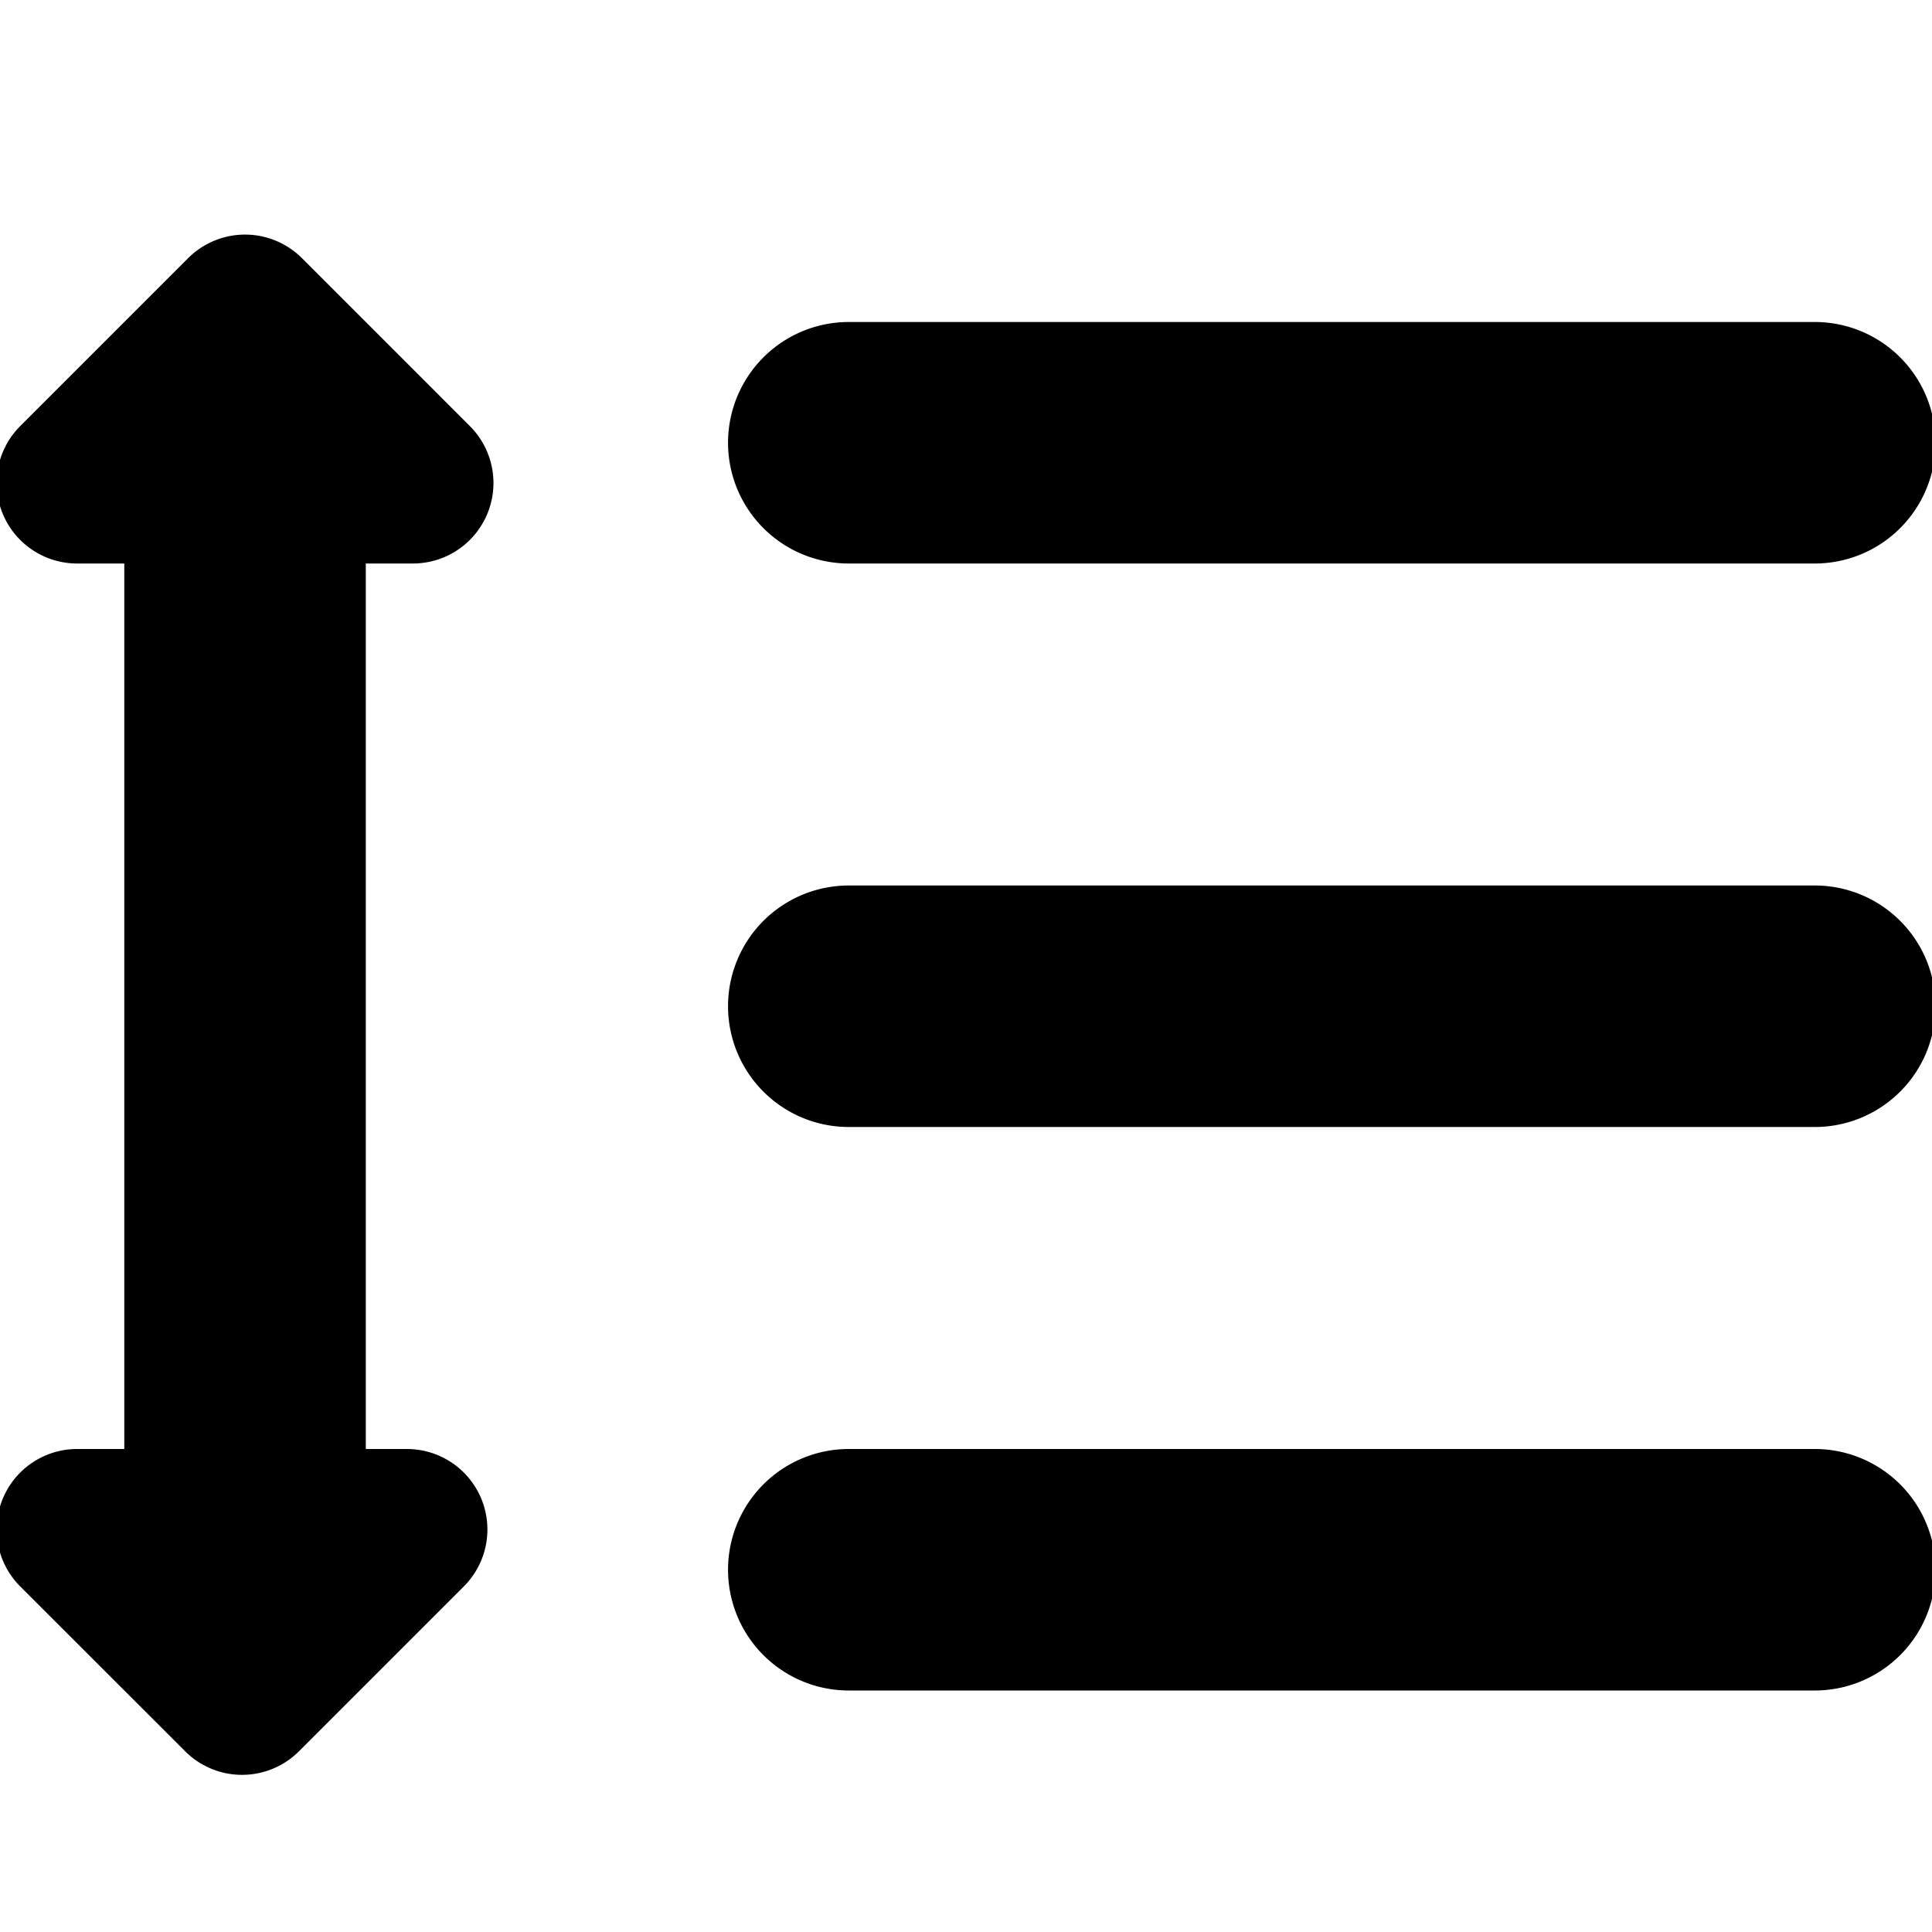
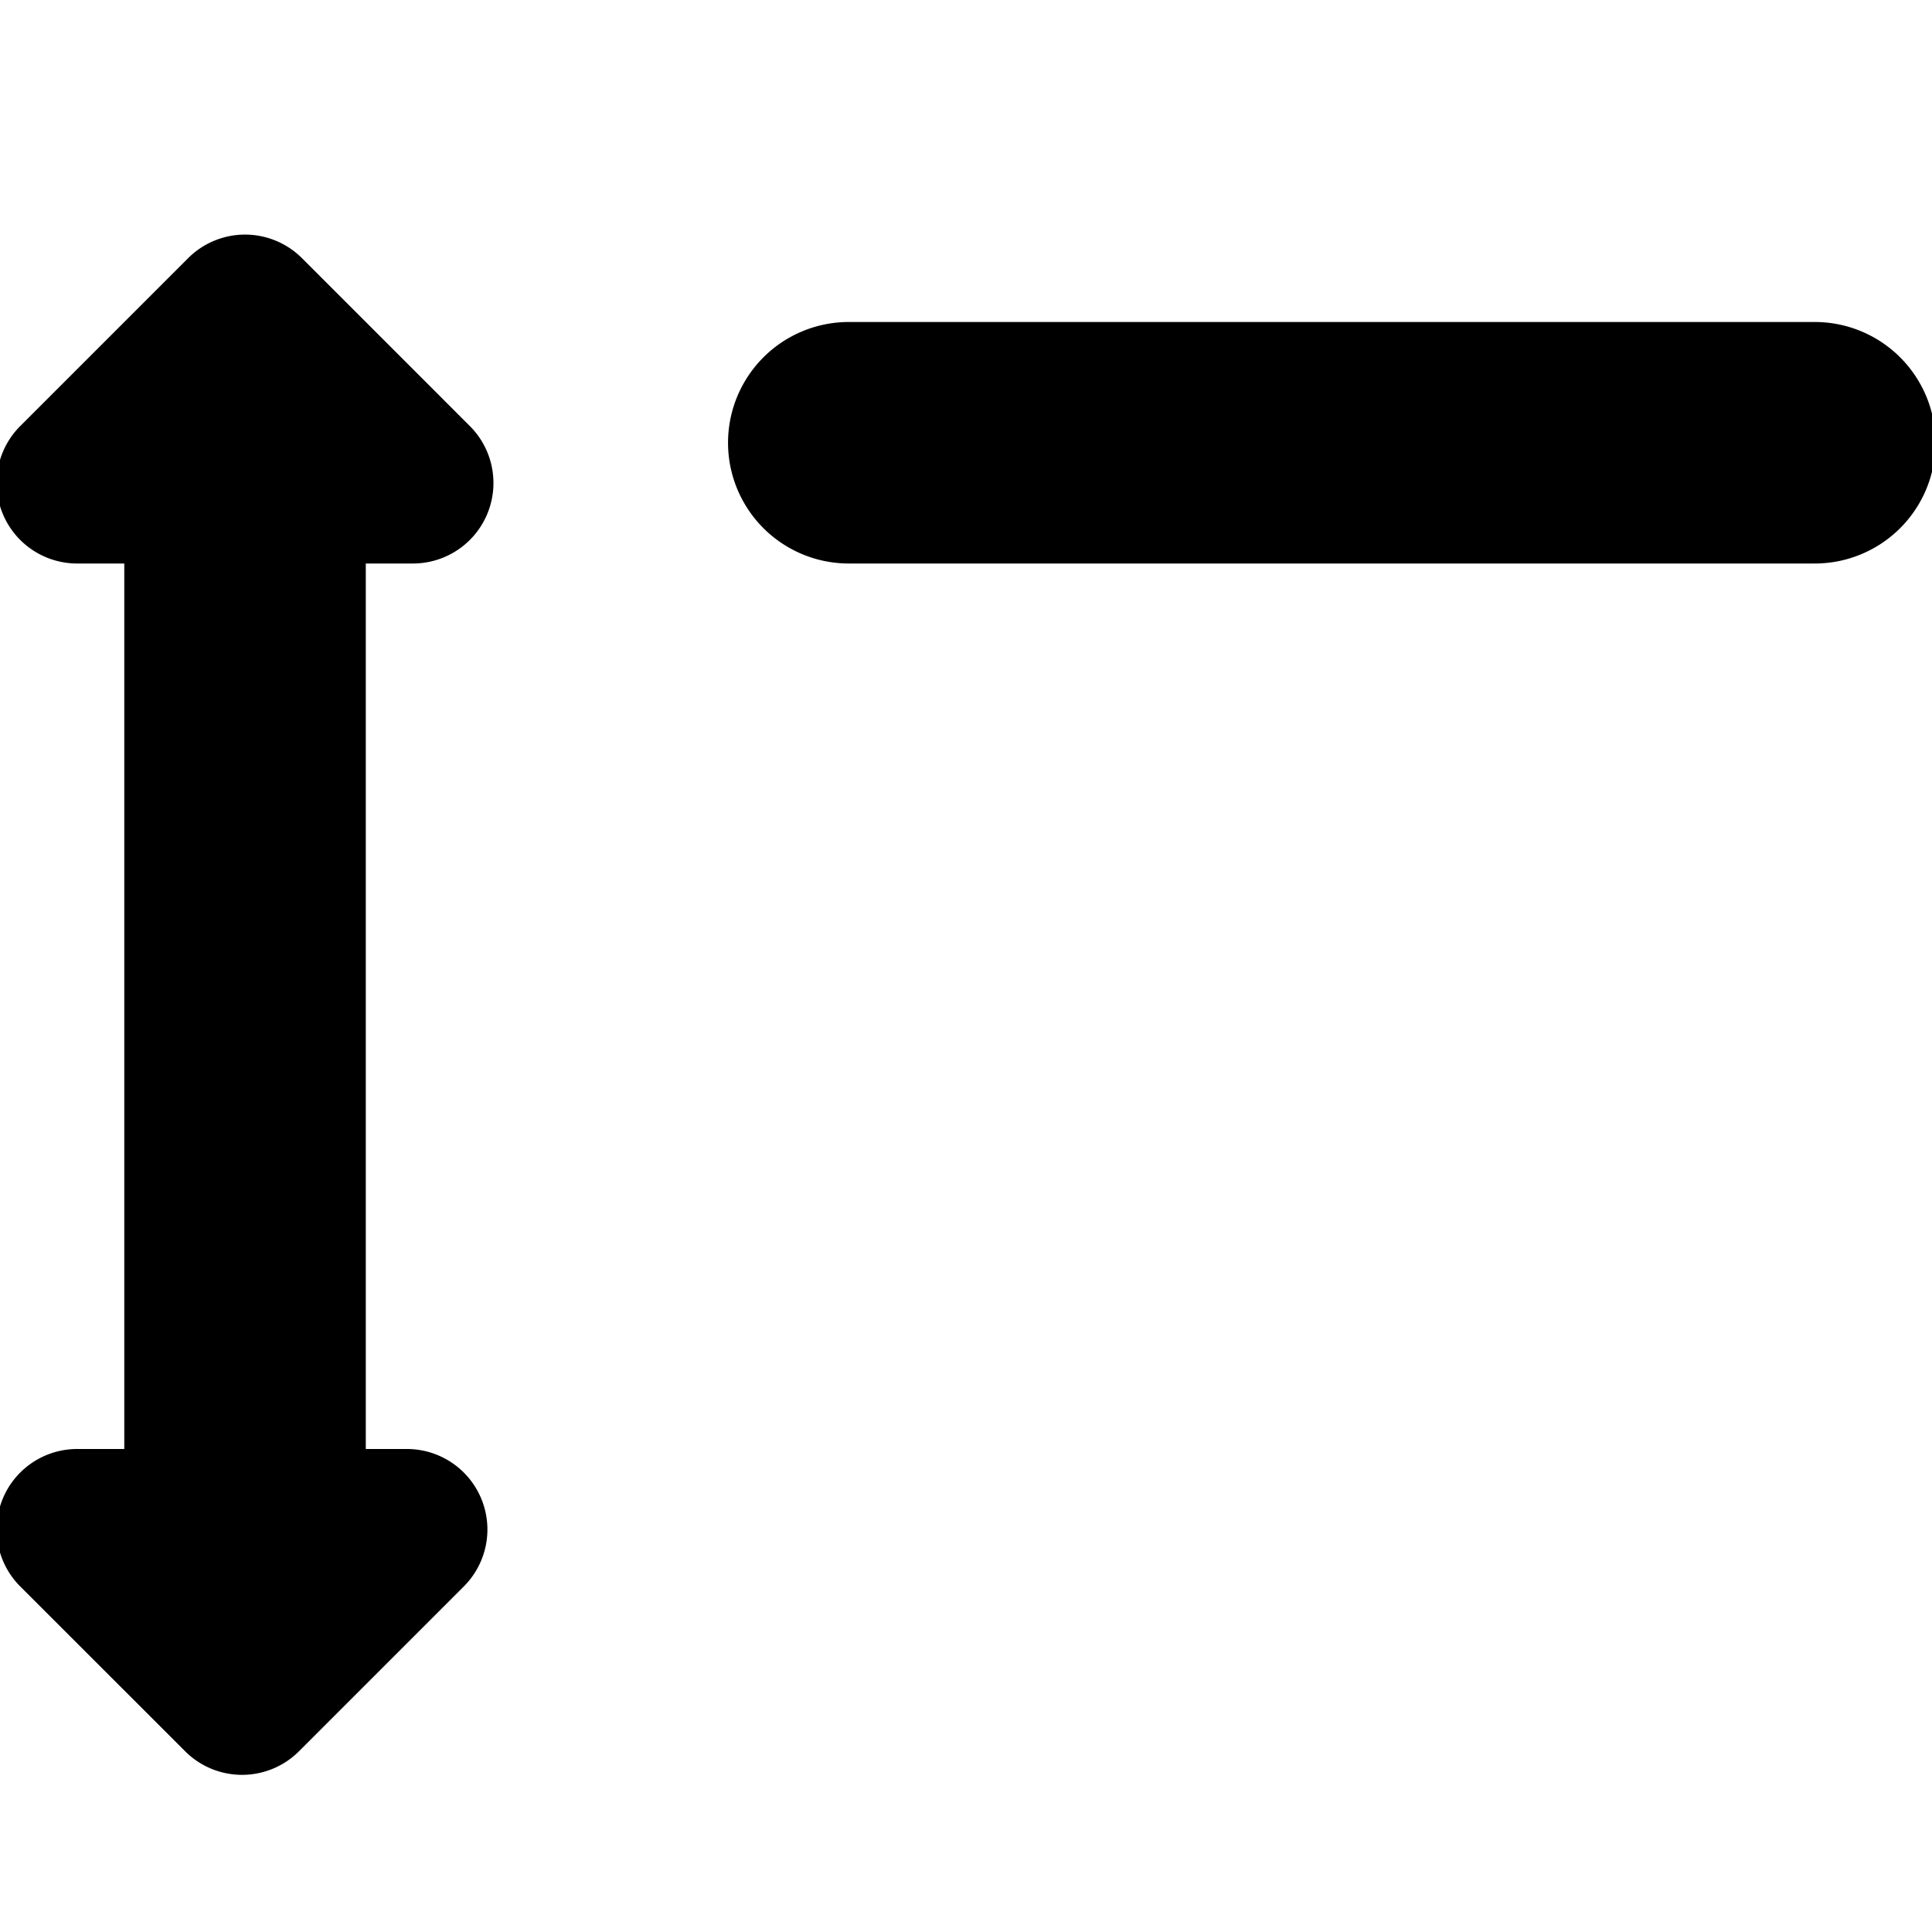
<svg xmlns="http://www.w3.org/2000/svg" id="Bold" viewBox="0 0 24 24" width="512" height="512">
  <path d="M10.544,7h12a1.5,1.5,0,0,0,0-3h-12a1.5,1.5,0,0,0,0,3Z" />
-   <path d="M22.544,11h-12a1.5,1.5,0,0,0,0,3h12a1.5,1.5,0,0,0,0-3Z" />
-   <path d="M22.544,18h-12a1.5,1.5,0,0,0,0,3h12a1.5,1.5,0,0,0,0-3Z" />
  <path d="M5.13,7a1,1,0,0,0,.707-1.707L3.751,3.207a1,1,0,0,0-1.414,0L.251,5.293A1,1,0,0,0,.958,7h.586V18H.958a1,1,0,0,0-.707,1.707L2.3,21.755a1,1,0,0,0,1.414,0l2.048-2.048A1,1,0,0,0,5.054,18h-.51V7Z" />
</svg>